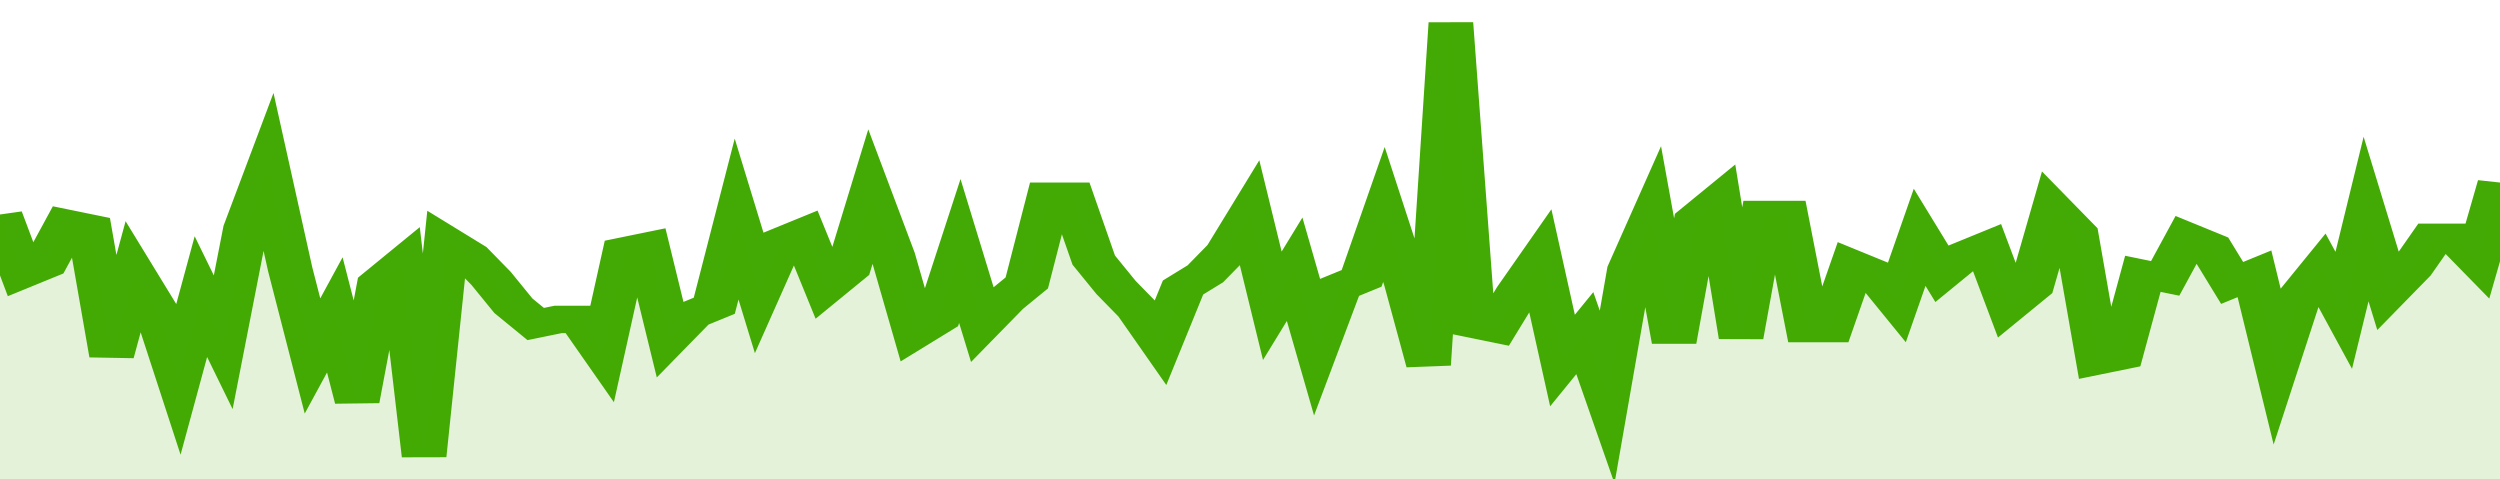
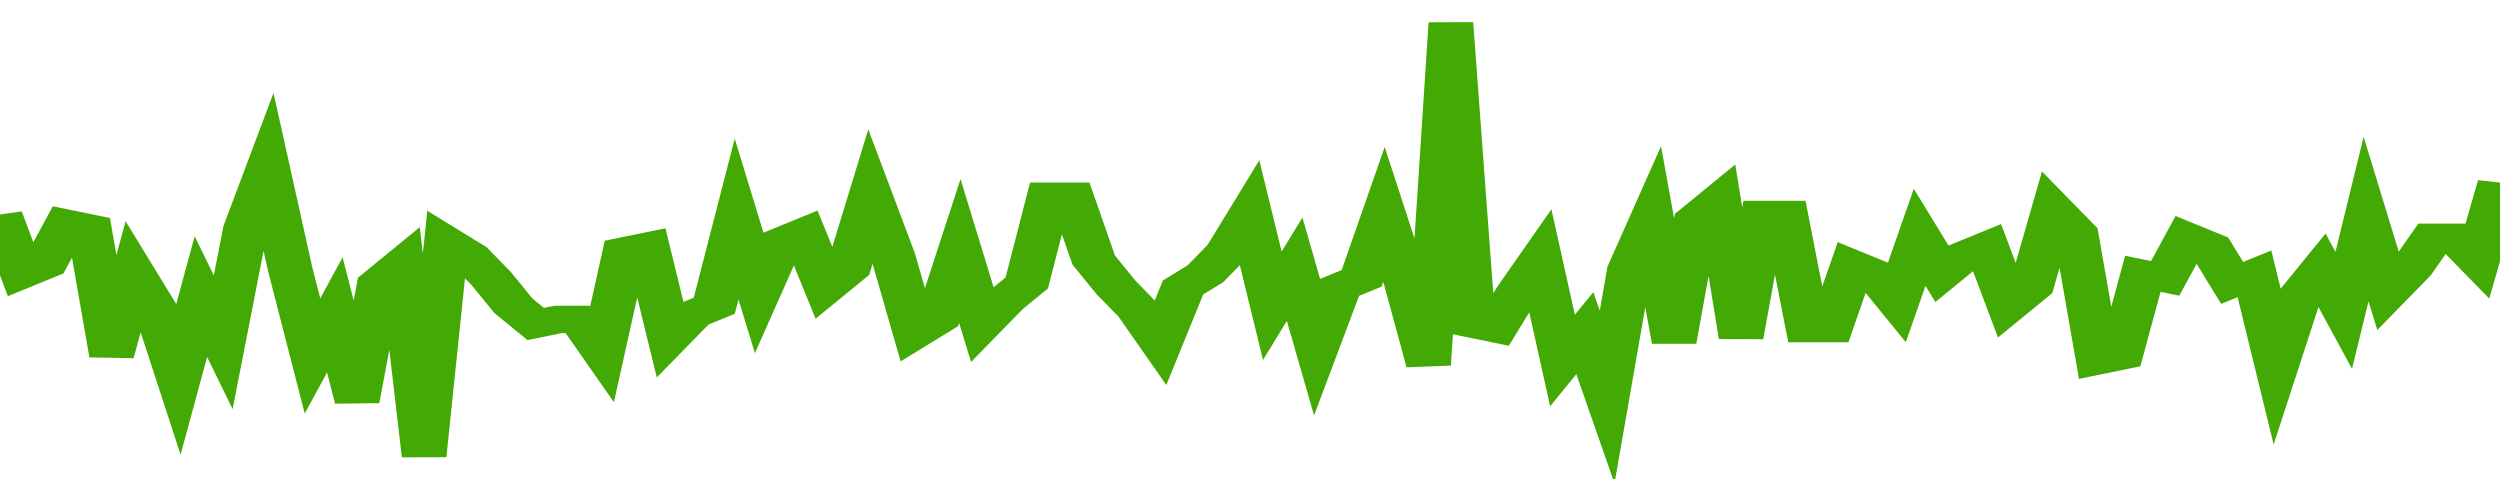
<svg xmlns="http://www.w3.org/2000/svg" viewBox="0 0 336 105" width="120" height="23" preserveAspectRatio="none">
  <polyline fill="none" stroke="#43AA05" stroke-width="6" points="0, 47 3, 60 6, 58 9, 49 12, 50 15, 78 18, 60 21, 68 24, 83 27, 65 30, 75 33, 50 36, 37 39, 59 42, 78 45, 69 48, 88 51, 62 54, 58 57, 100 60, 53 63, 56 66, 61 69, 67 72, 71 75, 70 78, 70 81, 77 84, 55 87, 54 90, 74 93, 69 96, 67 99, 48 102, 64 105, 53 108, 51 111, 63 114, 59 117, 43 120, 56 123, 73 126, 70 129, 55 132, 71 135, 66 138, 62 141, 43 144, 43 147, 57 150, 63 153, 68 156, 75 159, 63 162, 60 165, 55 168, 47 171, 67 174, 59 177, 76 180, 63 183, 61 186, 47 189, 62 192, 80 195, 5 198, 71 201, 72 204, 64 207, 57 210, 79 213, 73 216, 87 219, 59 222, 48 225, 75 228, 48 231, 44 234, 74 237, 47 240, 47 243, 72 246, 72 249, 58 252, 60 255, 66 258, 52 261, 60 264, 56 267, 54 270, 67 273, 63 276, 46 279, 51 282, 79 285, 78 288, 60 291, 61 294, 52 297, 54 300, 62 303, 60 306, 80 309, 65 312, 59 315, 68 318, 48 321, 64 324, 59 327, 52 330, 52 333, 57 336, 40 336, 40 "> </polyline>
-   <polygon fill="#43AA05" opacity="0.15" points="0, 105 0, 47 3, 60 6, 58 9, 49 12, 50 15, 78 18, 60 21, 68 24, 83 27, 65 30, 75 33, 50 36, 37 39, 59 42, 78 45, 69 48, 88 51, 62 54, 58 57, 100 60, 53 63, 56 66, 61 69, 67 72, 71 75, 70 78, 70 81, 77 84, 55 87, 54 90, 74 93, 69 96, 67 99, 48 102, 64 105, 53 108, 51 111, 63 114, 59 117, 43 120, 56 123, 73 126, 70 129, 55 132, 71 135, 66 138, 62 141, 43 144, 43 147, 57 150, 63 153, 68 156, 75 159, 63 162, 60 165, 55 168, 47 171, 67 174, 59 177, 76 180, 63 183, 61 186, 47 189, 62 192, 80 195, 5 198, 71 201, 72 204, 64 207, 57 210, 79 213, 73 216, 87 219, 59 222, 48 225, 75 228, 48 231, 44 234, 74 237, 47 240, 47 243, 72 246, 72 249, 58 252, 60 255, 66 258, 52 261, 60 264, 56 267, 54 270, 67 273, 63 276, 46 279, 51 282, 79 285, 78 288, 60 291, 61 294, 52 297, 54 300, 62 303, 60 306, 80 309, 65 312, 59 315, 68 318, 48 321, 64 324, 59 327, 52 330, 52 333, 57 336, 40 336, 105 " />
</svg>